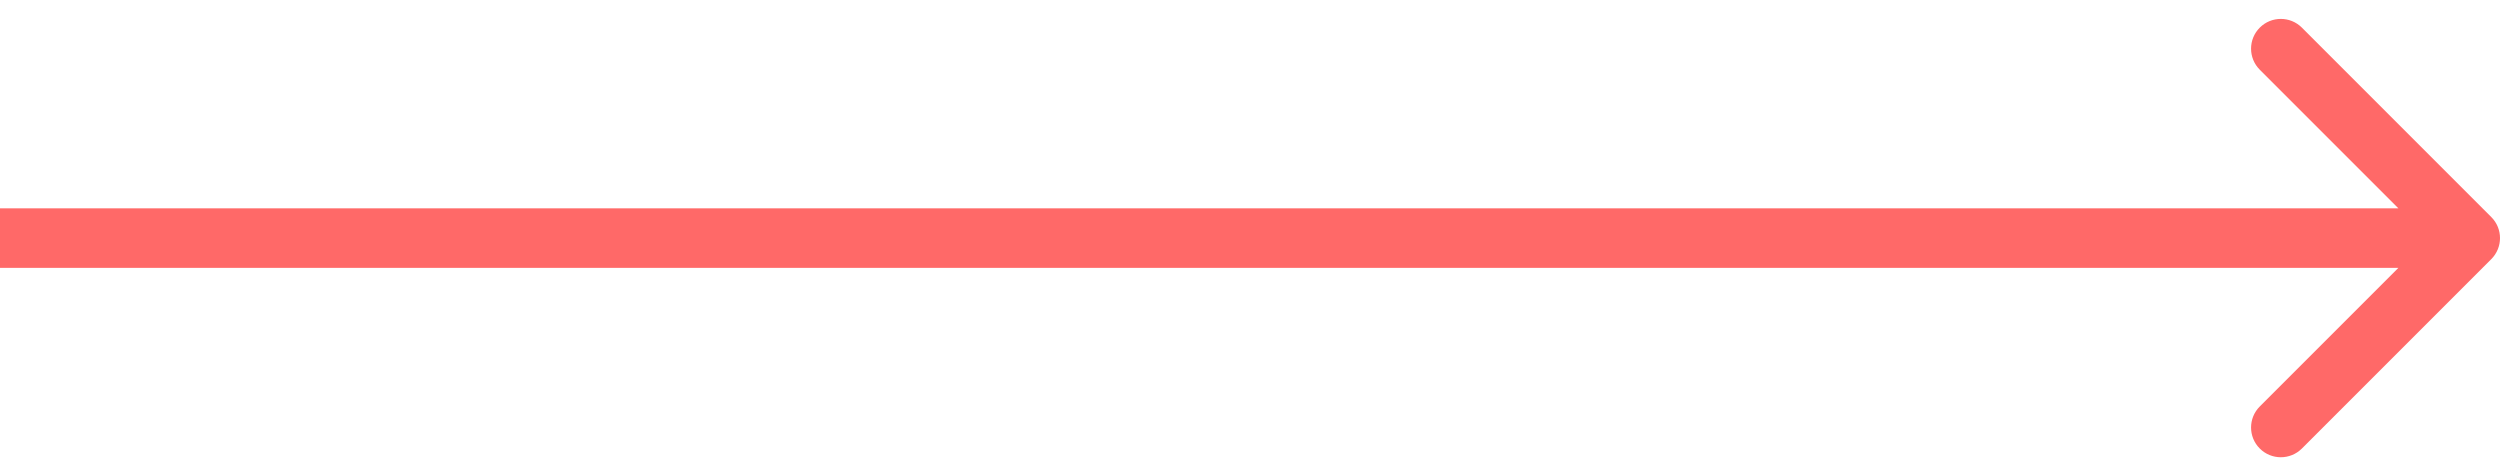
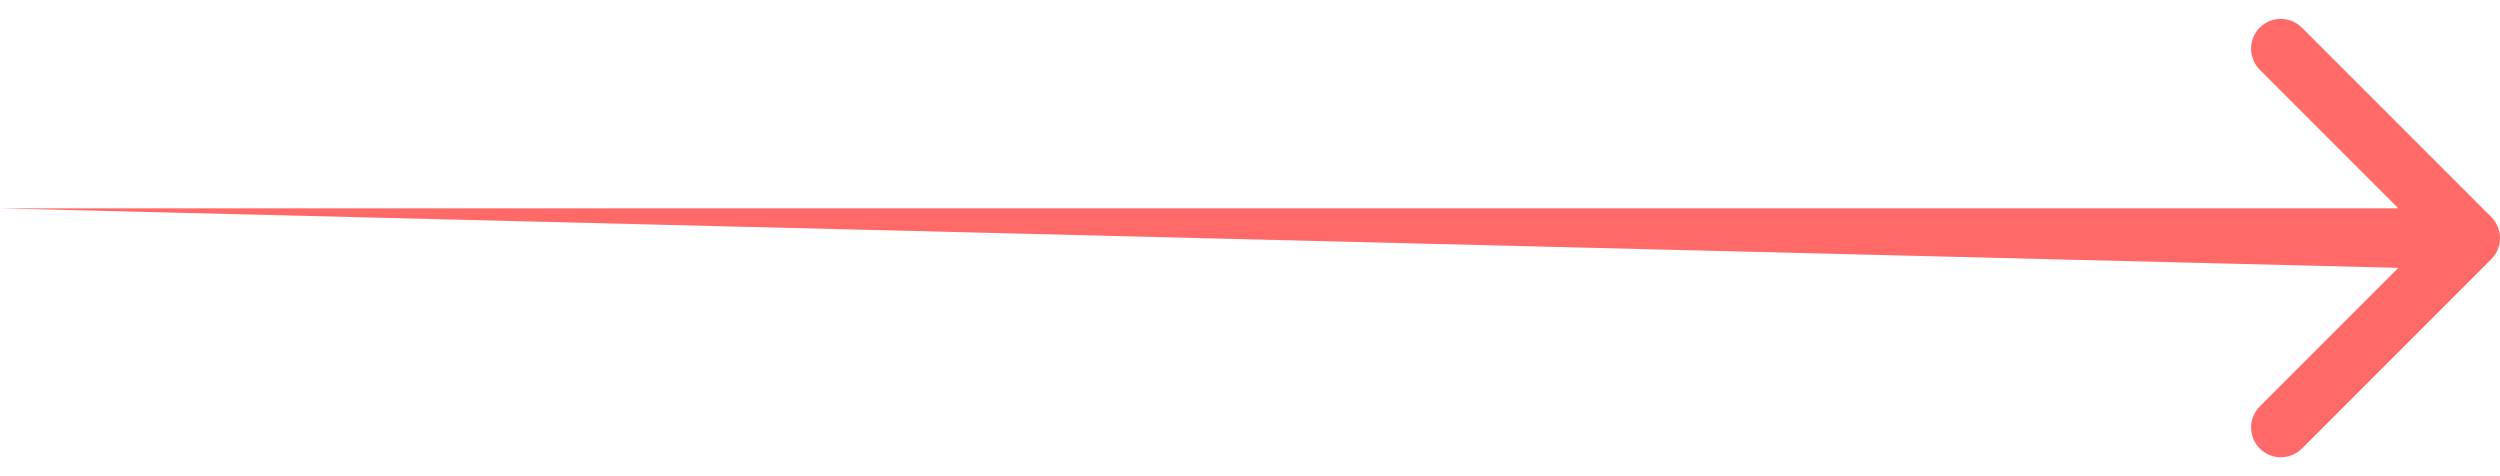
<svg xmlns="http://www.w3.org/2000/svg" width="84" height="16" viewBox="0 0 84 16" fill="none">
-   <path d="M75.929 0.928C76.319 0.538 76.952 0.538 77.343 0.928L83.707 7.293C84.098 7.683 84.098 8.316 83.707 8.707L77.343 15.071C76.952 15.461 76.319 15.461 75.929 15.071C75.538 14.681 75.538 14.048 75.929 13.657L80.586 9L4.06638e-09 9L3.09403e-09 7L80.586 7L75.929 2.343C75.538 1.952 75.538 1.319 75.929 0.928Z" fill="#FF6968" />
+   <path d="M75.929 0.928C76.319 0.538 76.952 0.538 77.343 0.928L83.707 7.293C84.098 7.683 84.098 8.316 83.707 8.707L77.343 15.071C76.952 15.461 76.319 15.461 75.929 15.071C75.538 14.681 75.538 14.048 75.929 13.657L80.586 9L3.09403e-09 7L80.586 7L75.929 2.343C75.538 1.952 75.538 1.319 75.929 0.928Z" fill="#FF6968" />
</svg>